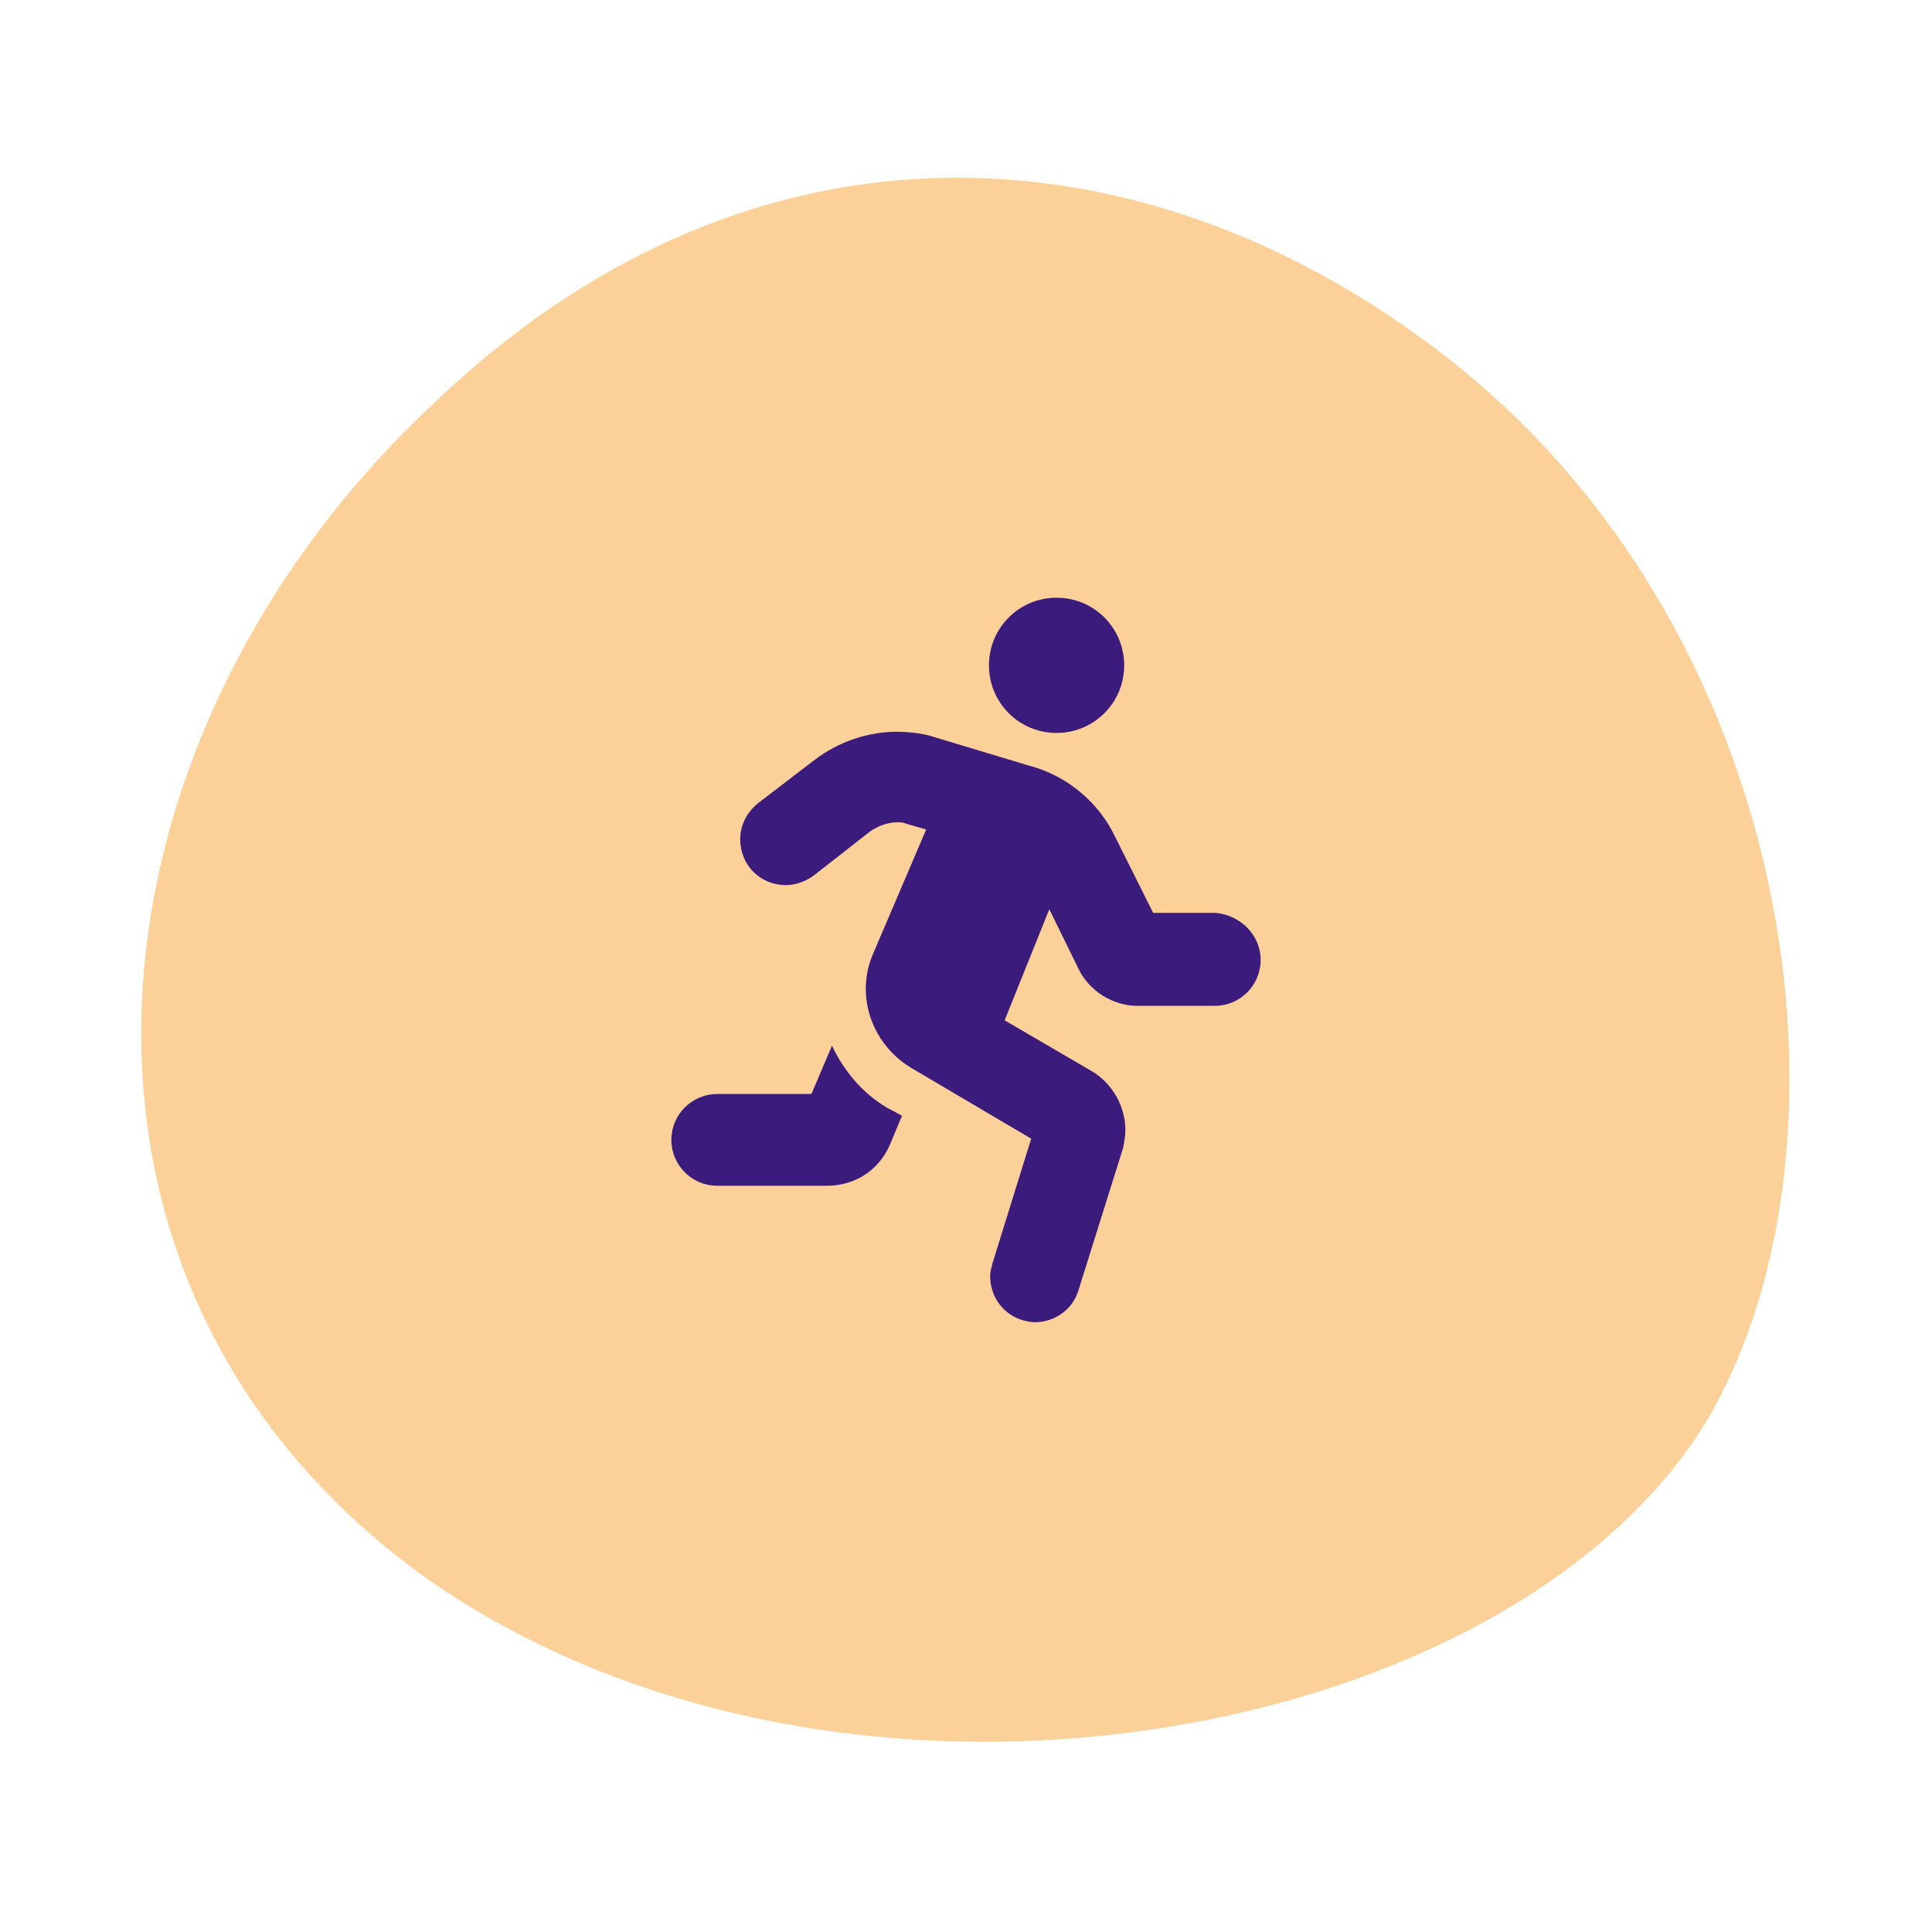
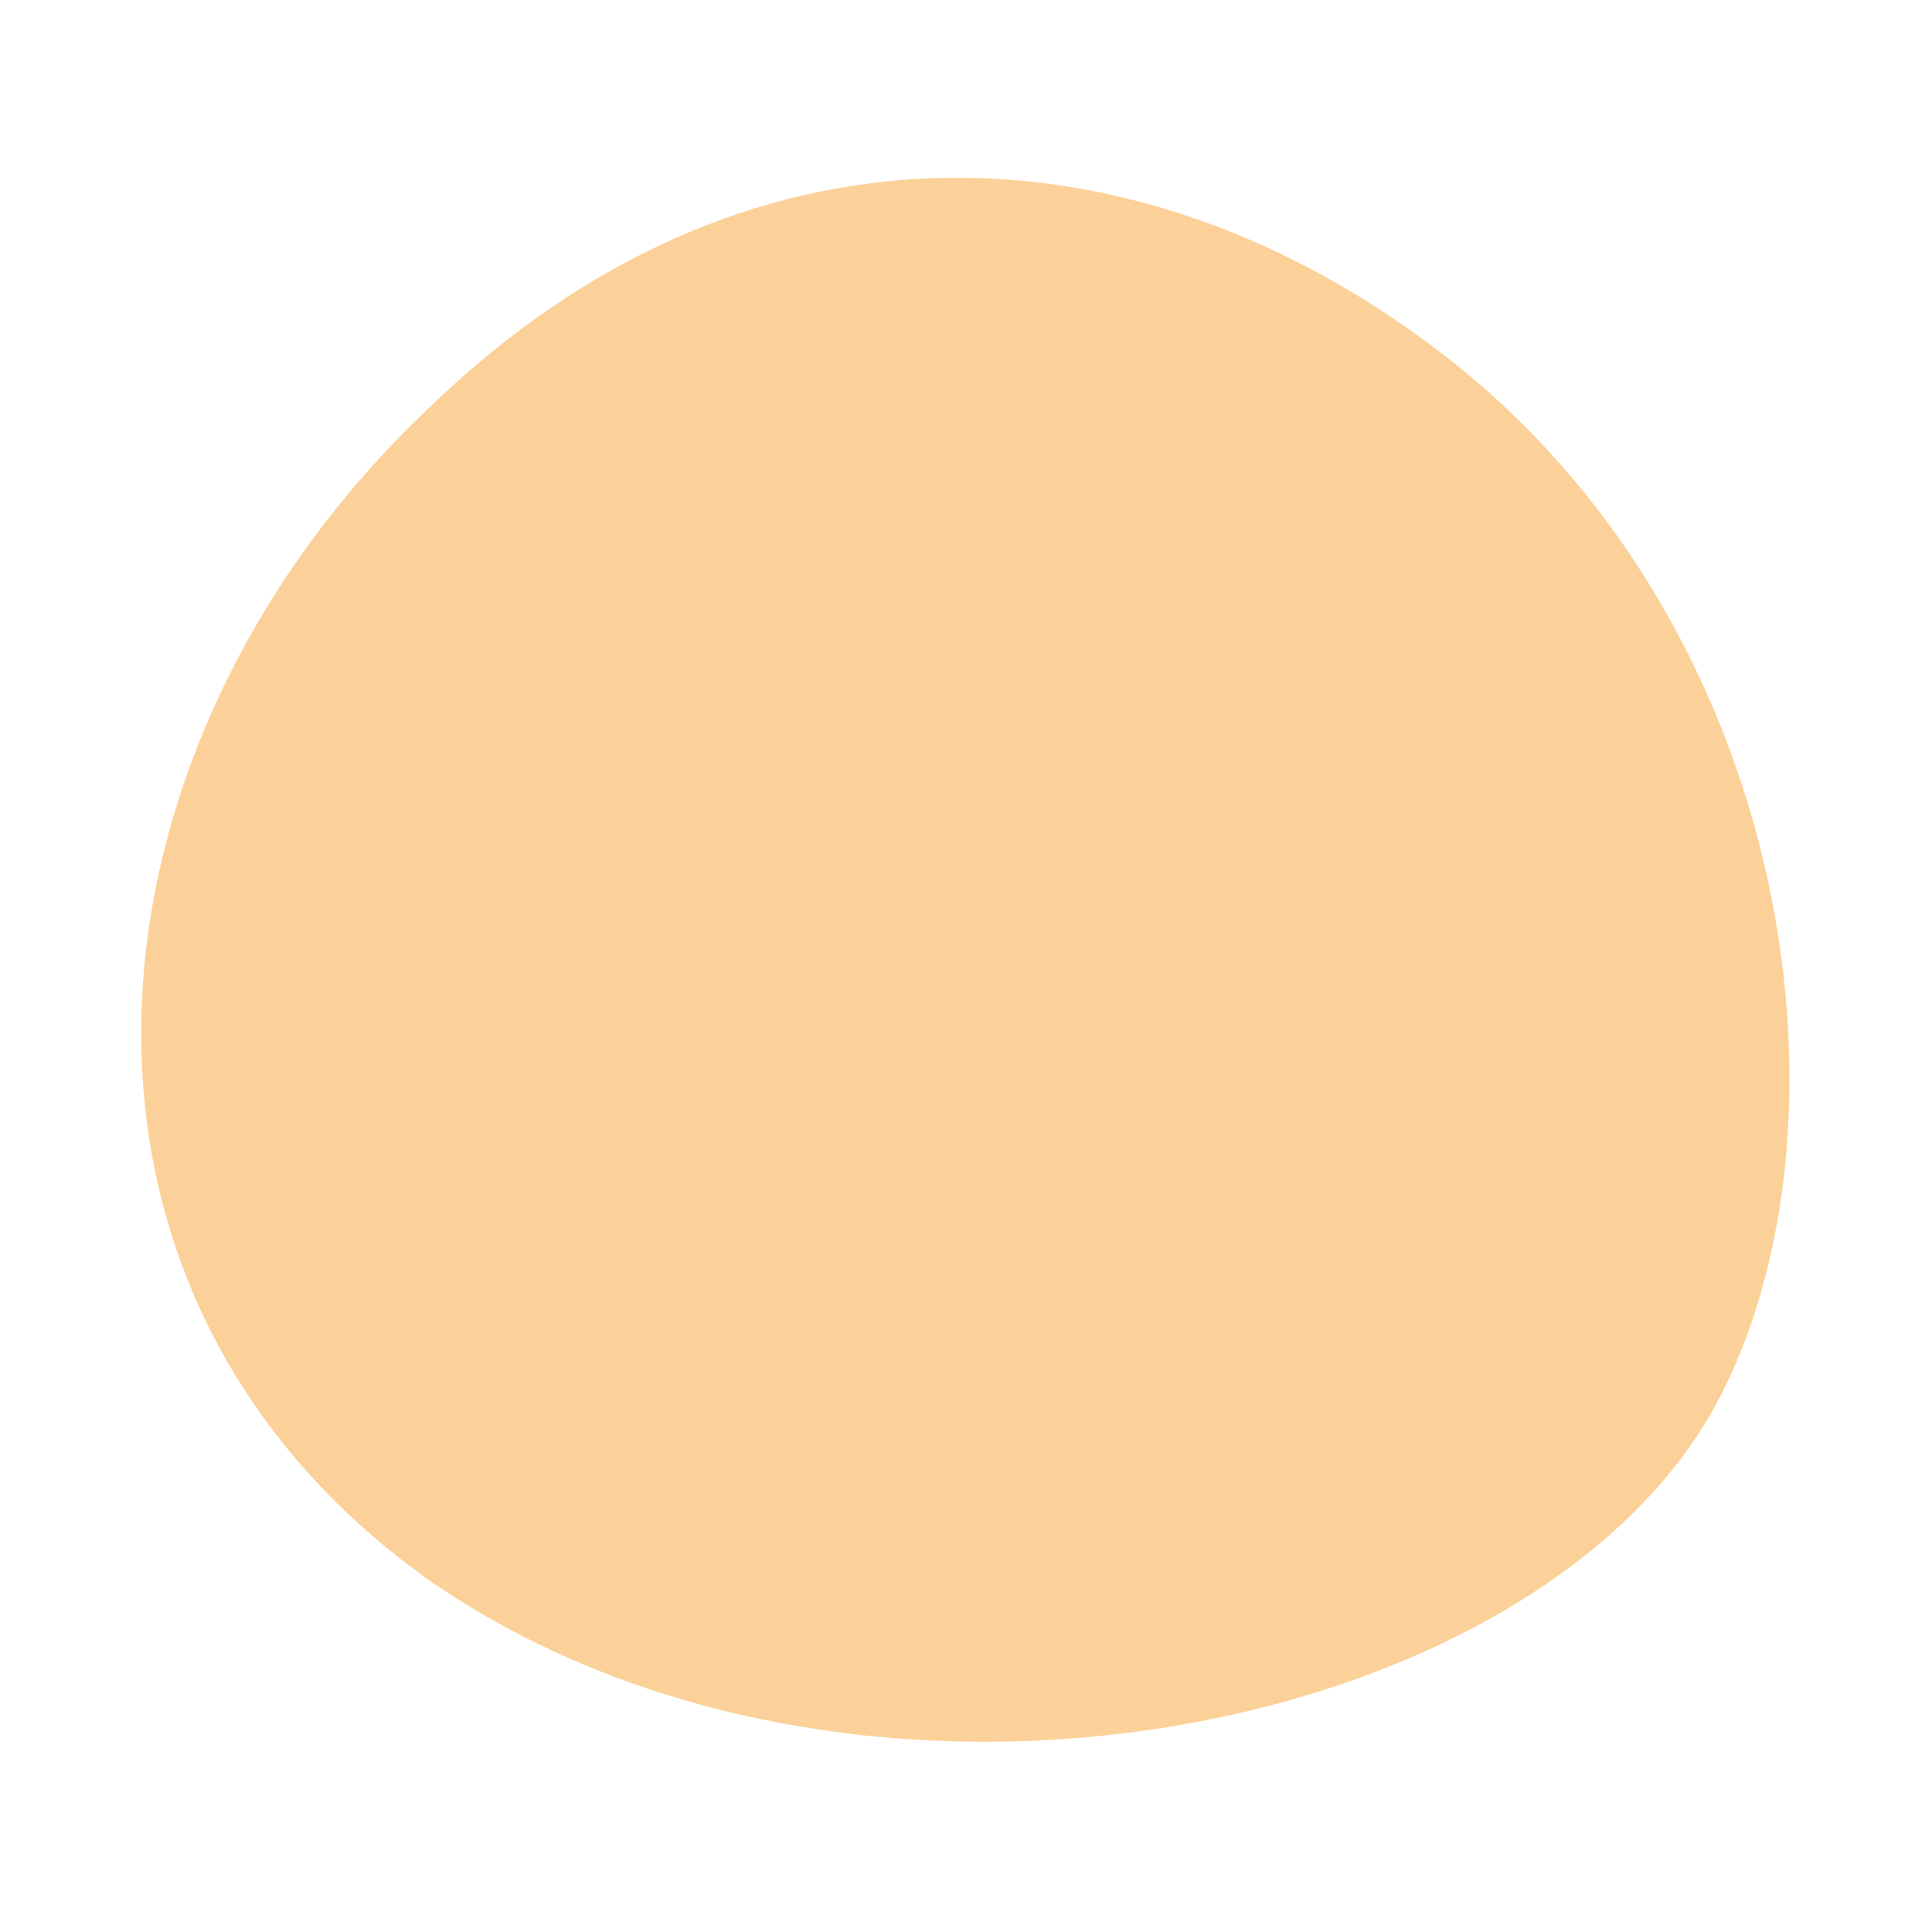
<svg xmlns="http://www.w3.org/2000/svg" version="1.1" id="Layer_1" x="0px" y="0px" viewBox="0 0 160 160" style="enable-background:new 0 0 160 160;" xml:space="preserve">
  <style type="text/css">
	.st0{fill:#FFFFFF;}
	.st1{fill:#FCD199;}
	.st2{enable-background:new    ;}
	.st3{fill:#3B1B7C;}
</style>
  <g id="Icon" transform="translate(17 16)">
    <g id="Rectangle_67">
      <rect x="-17" y="-16" class="st0" width="160" height="160" />
    </g>
    <g id="Path_51">
      <path class="st1" d="M100.7,12c-24.1-17.6-56-19.7-82.3,5.9c-29.3,27.8-33.8,72.6-0.1,96.8c34.4,24.1,90.1,13.8,106.2-13.3    C137.7,78.7,132.2,34.7,100.7,12" />
    </g>
    <g class="st2">
-       <path class="st3" d="M56.4,75.7l1.3,0.7l-1,2.4c-0.9,2.1-2.9,3.4-5.2,3.4h-9.1c-2.1,0-3.8-1.7-3.8-3.8s1.7-3.8,3.8-3.8h7.8l1.7-4    C52.9,72.7,54.4,74.5,56.4,75.7z M87.4,63.5c0,2.1-1.7,3.8-3.8,3.8h-6.4c-2,0-4-1.2-4.9-3.1l-2.4-4.9l-3.7,9.2l7.2,4.2    c1.7,1,2.8,2.9,2.8,4.9c0,0.5-0.1,1-0.2,1.5l-3.7,11.8c-0.5,1.6-2,2.6-3.6,2.6c-0.4,0-0.8-0.1-1.1-0.2c-1.6-0.5-2.6-2-2.6-3.6    c0-0.4,0.1-0.7,0.2-1.1l3.2-10.3l-10-5.9c-2.3-1.4-3.7-3.9-3.7-6.5c0-1,0.2-2,0.6-2.9l4.4-10.3L58,52.2c-0.2-0.1-0.4-0.1-0.7-0.1    c-0.8,0-1.6,0.3-2.3,0.8l-4.6,3.6c-0.7,0.5-1.5,0.8-2.3,0.8c-2.2,0-3.8-1.7-3.8-3.8c0-1.1,0.5-2.2,1.5-3l4.7-3.6    c2-1.5,4.4-2.3,6.8-2.3c0.8,0,1.8,0.1,2.6,0.3l8.3,2.5c3.1,0.8,5.8,3,7.2,6l3.1,6.2h5.2C85.7,59.8,87.4,61.4,87.4,63.5z     M64.9,39.1c0-3.1,2.5-5.6,5.6-5.6s5.6,2.5,5.6,5.6s-2.5,5.6-5.6,5.6S64.9,42.2,64.9,39.1z" />
-     </g>
+       </g>
  </g>
</svg>